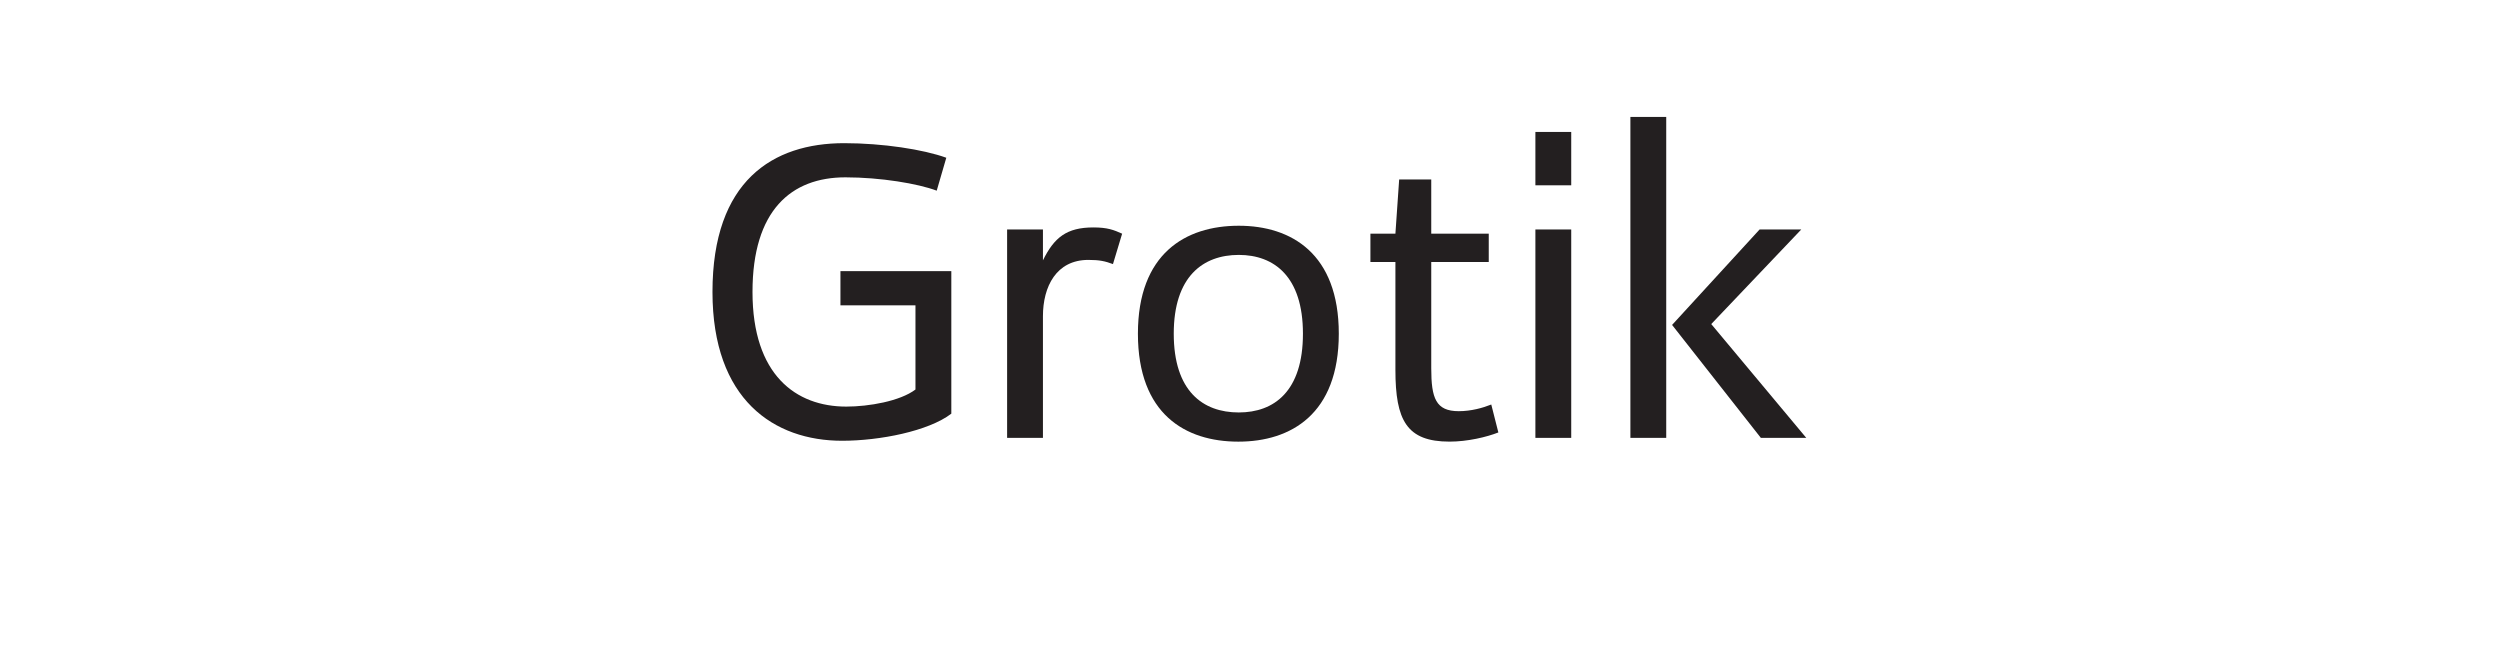
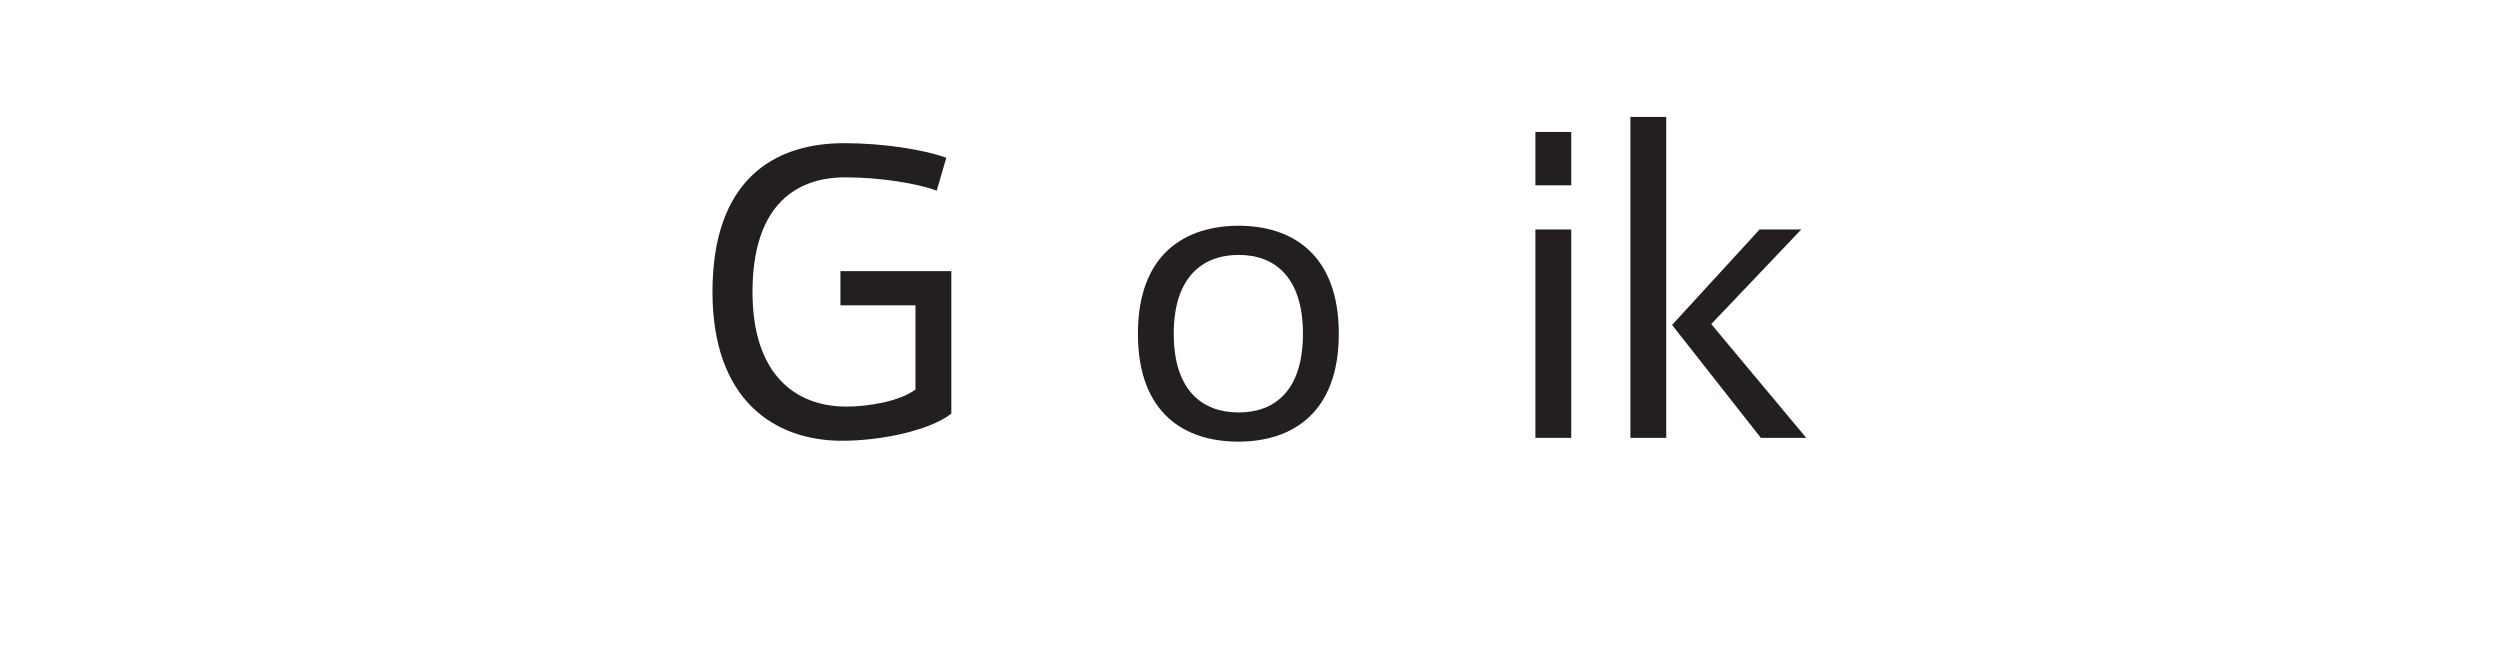
<svg xmlns="http://www.w3.org/2000/svg" id="All_Faces" viewBox="0 0 108 28.278">
  <defs>
    <style>.cls-1{fill:#231f20;stroke-width:0px;}</style>
  </defs>
  <path class="cls-1" d="m32.508,12.614c0,3.583,1.873,4.951,4.051,4.951.972,0,2.323-.234,2.989-.738v-3.637h-3.241v-1.477h4.79v6.158c-.99.756-3.097,1.17-4.718,1.17-2.935,0-5.6-1.765-5.6-6.428,0-4.808,2.611-6.428,5.69-6.428,1.656,0,3.421.27,4.411.63l-.414,1.422c-.81-.306-2.431-.576-3.943-.576-2.34,0-4.015,1.422-4.015,4.952Z" />
-   <path class="cls-1" d="m48.079,11.408c-.342-.126-.576-.18-1.062-.18-1.386,0-1.962,1.152-1.962,2.431v5.258h-1.548v-9.003h1.548v1.333c.486-.99,1.026-1.422,2.179-1.422.612,0,.882.108,1.242.27l-.396,1.314Z" />
  <path class="cls-1" d="m53.515,9.752c2.269,0,4.321,1.206,4.321,4.663,0,3.475-2.071,4.664-4.339,4.664-2.287,0-4.339-1.188-4.339-4.664,0-3.457,2.053-4.663,4.357-4.663Zm0,8.066c1.53,0,2.772-.918,2.772-3.403,0-2.467-1.242-3.403-2.772-3.403-1.549,0-2.809.936-2.809,3.403,0,2.485,1.26,3.403,2.809,3.403Z" />
-   <path class="cls-1" d="m61.83,7.753v2.34h2.484v1.225h-2.484v4.591c0,1.296.198,1.854,1.188,1.854.541,0,1.044-.144,1.405-.288l.306,1.207c-.504.198-1.332.396-2.106.396-1.854,0-2.341-.918-2.341-3.097v-4.663h-1.08v-1.225h1.08l.162-2.34h1.387Z" />
  <path class="cls-1" d="m67.877,5.7v2.305h-1.548v-2.305h1.548Zm0,4.213v9.003h-1.548v-9.003h1.548Z" />
  <path class="cls-1" d="m71.981,5.052v13.864h-1.548V5.052h1.548Zm5.834,4.861l-3.889,4.087,4.105,4.916h-1.962l-3.835-4.879,3.781-4.124h1.801Z" />
</svg>